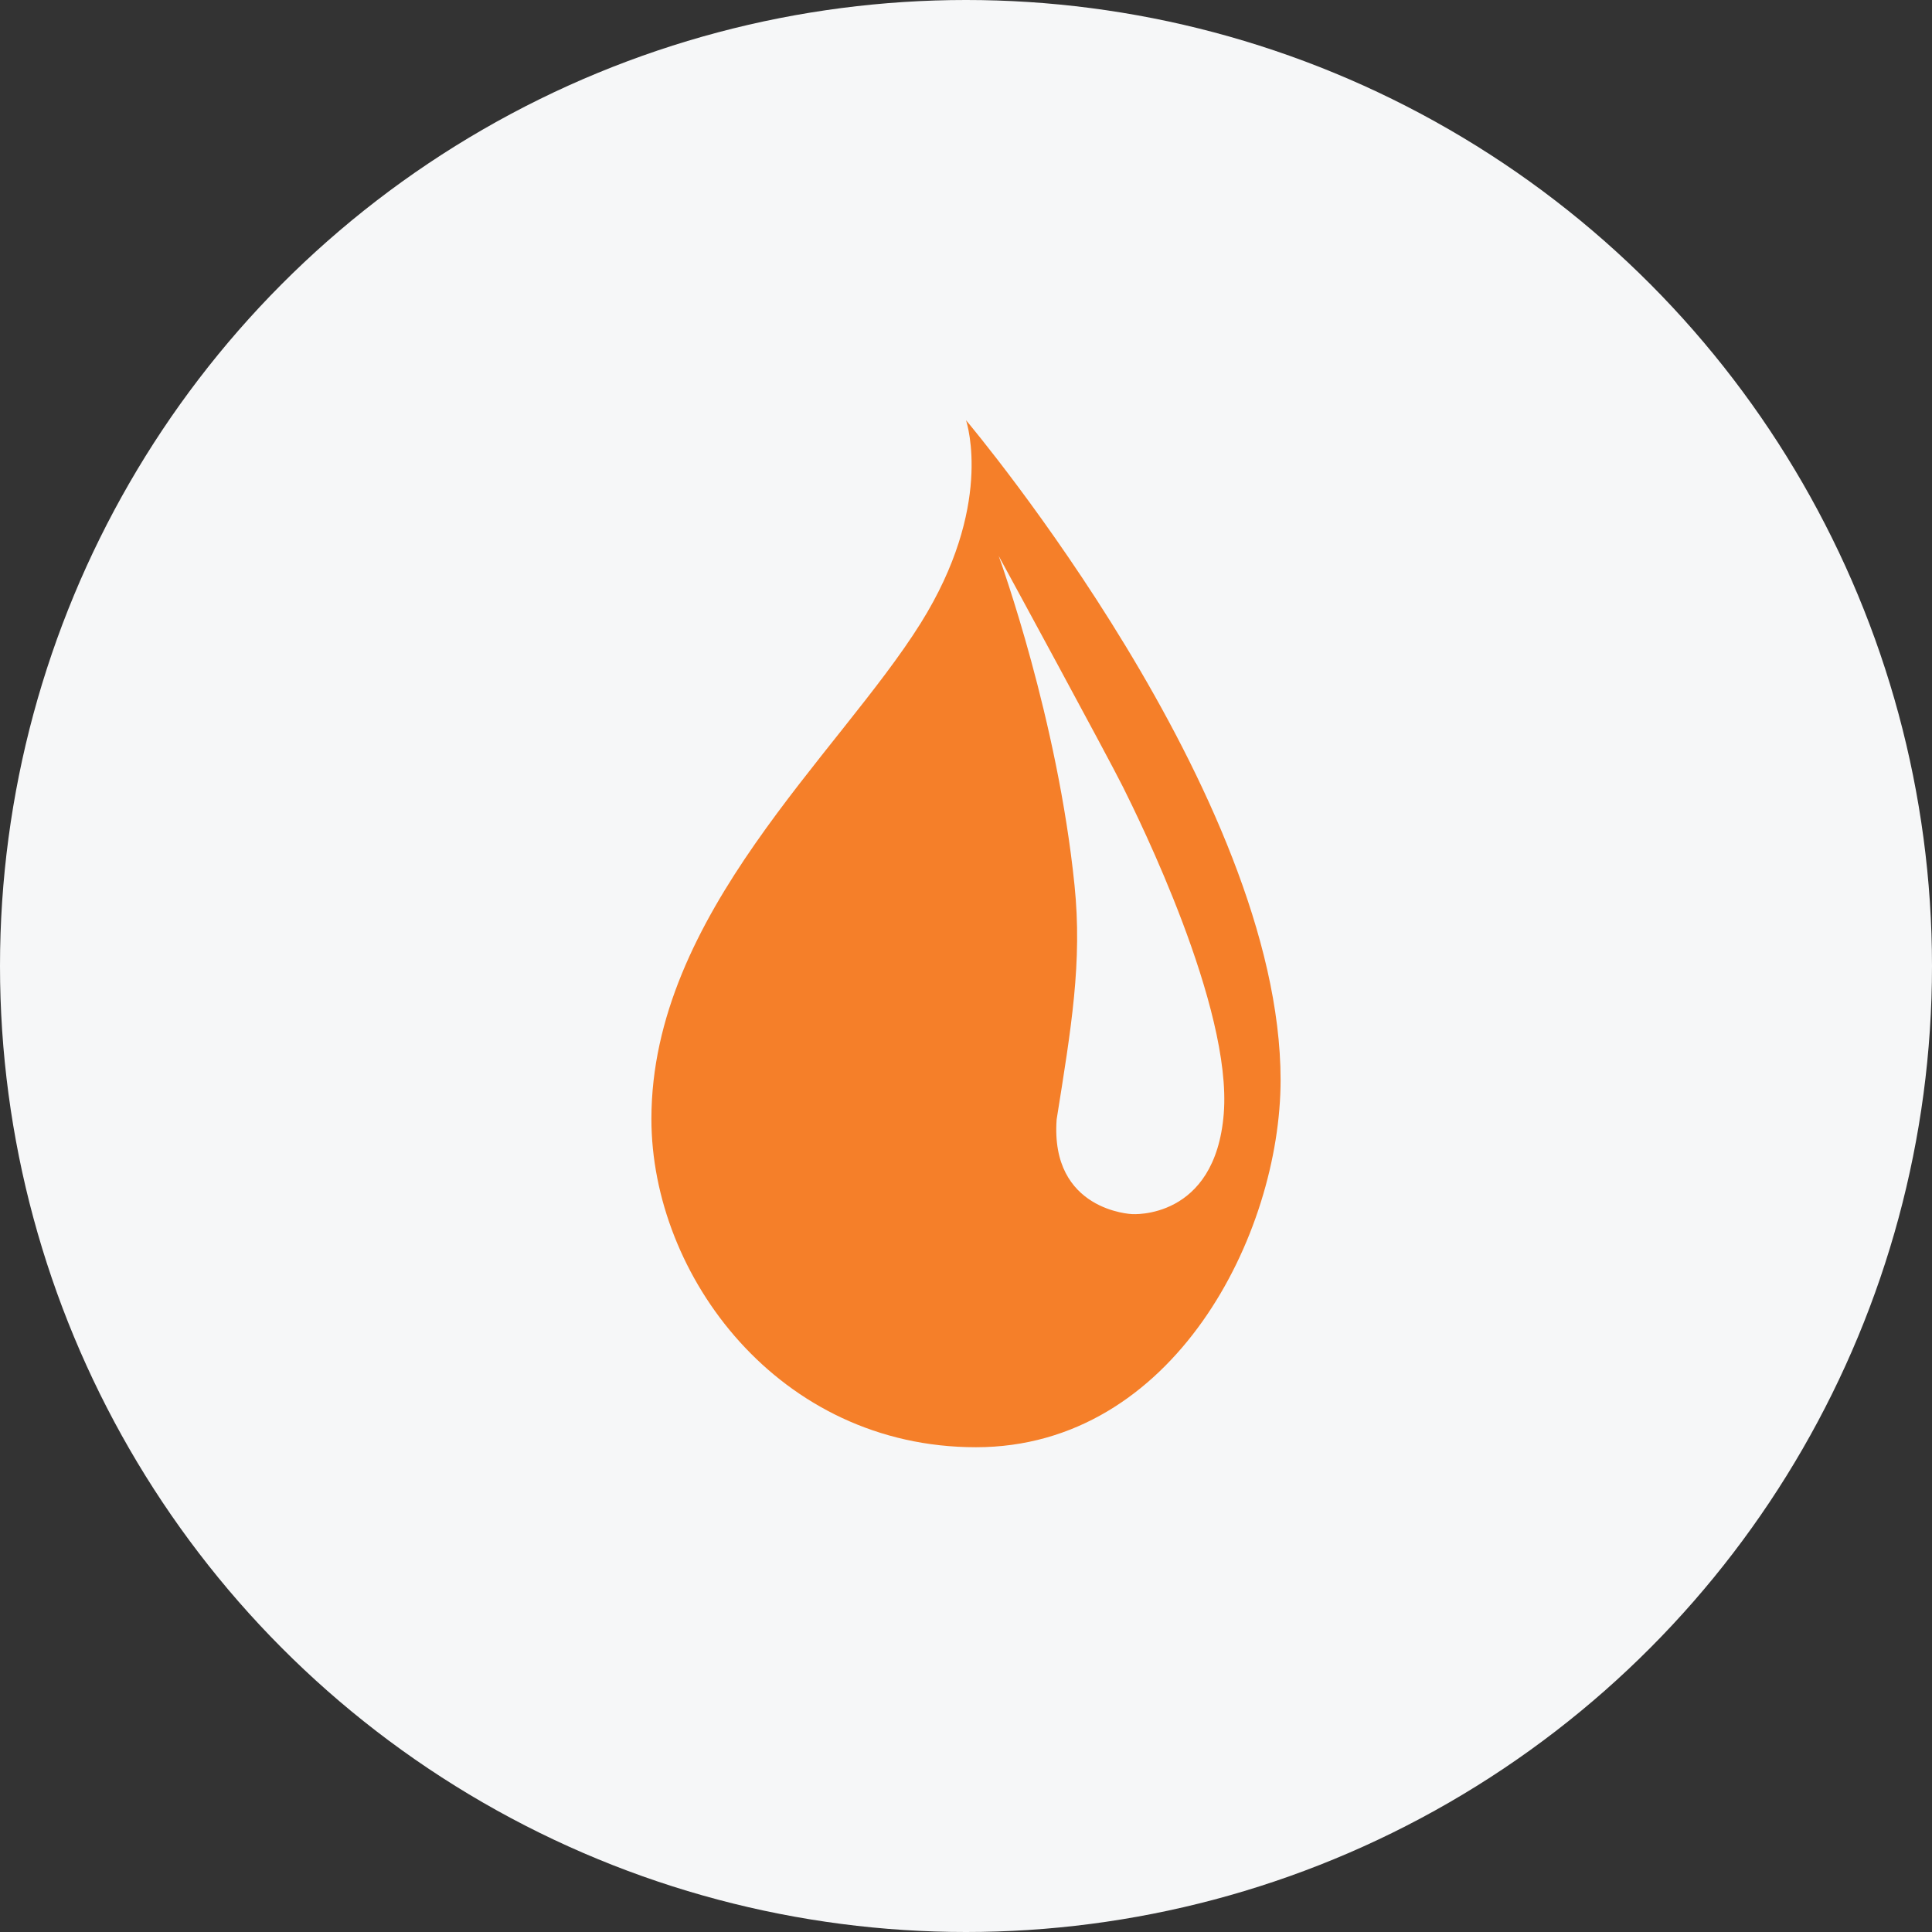
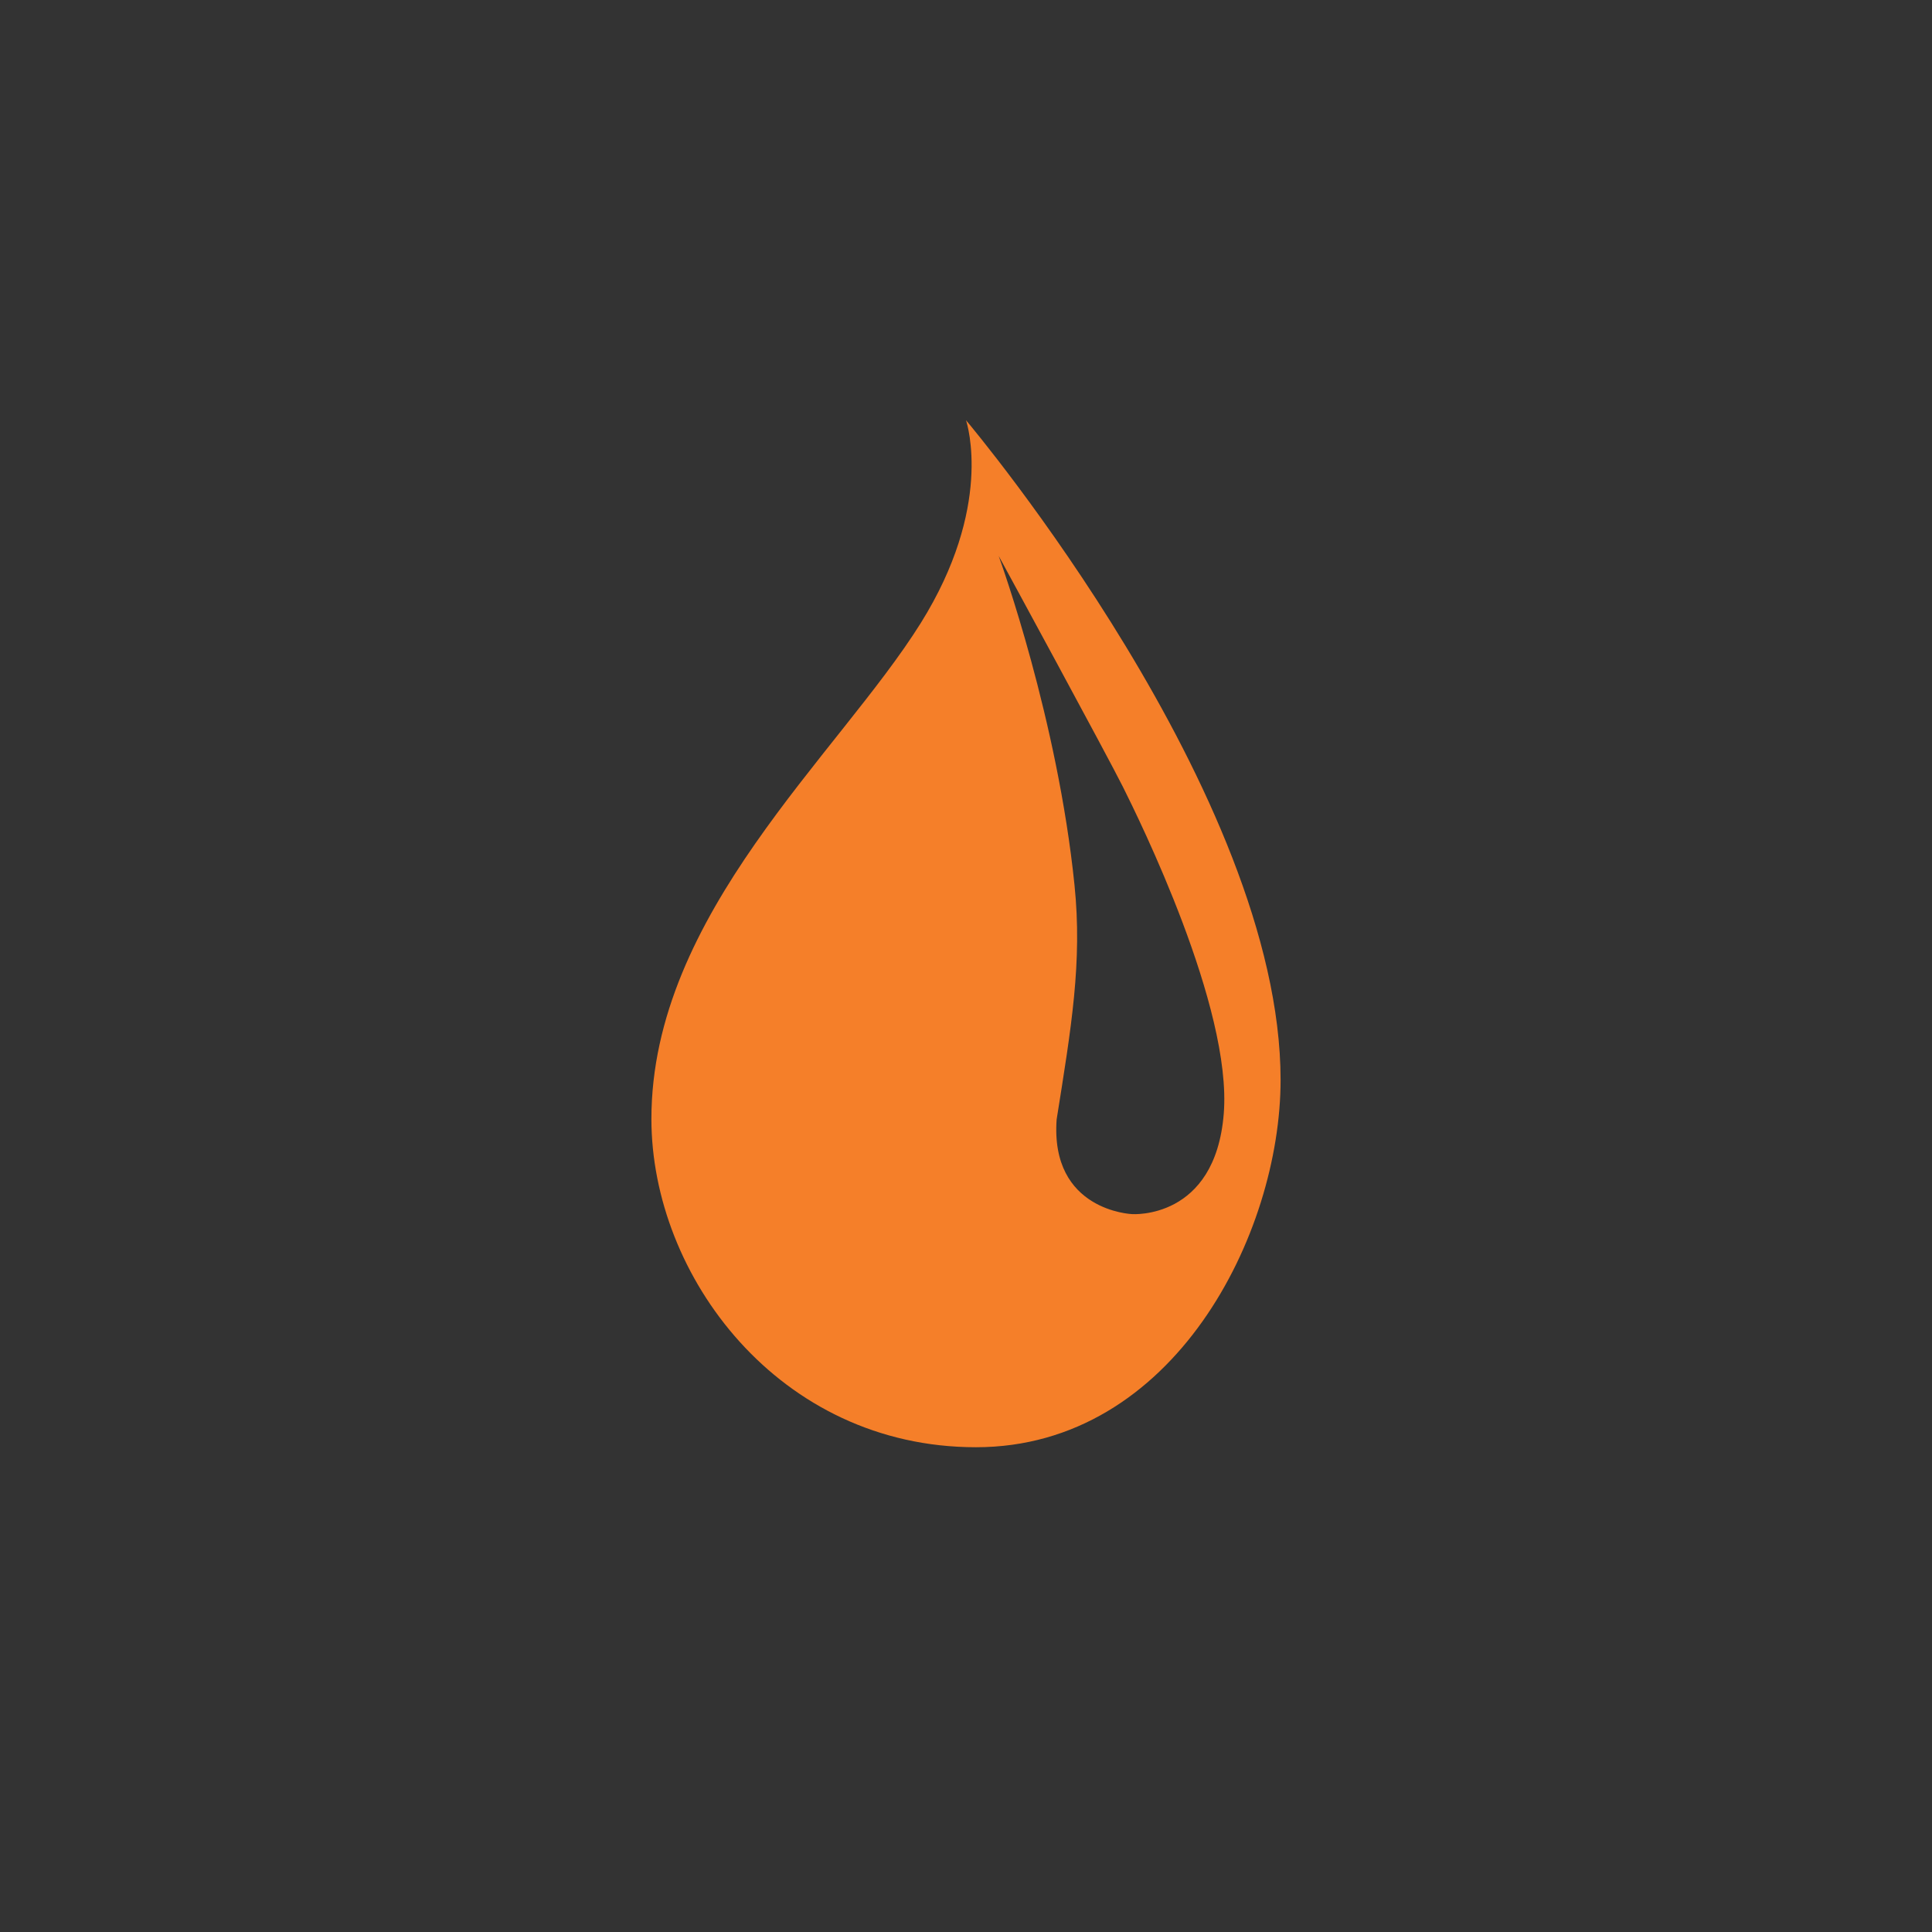
<svg xmlns="http://www.w3.org/2000/svg" version="1.1" id="Layer_1" x="0px" y="0px" viewBox="0 0 120 120" style="enable-background:new 0 0 120 120;" xml:space="preserve">
  <rect x="0" y="0" width="120" height="120" fill="#333333" stroke="none" />
  <style type="text/css">
	.st0{fill:#F6F7F8;}
	.st1{fill:#F57F29;}
</style>
-   <circle class="st0" cx="60" cy="60" r="60" />
  <g>
    <g>
      <g>
        <path class="st1" d="M60,26.1c0.09,0.28,1.69,5.39-2.81,12.6c-5.11,8.18-16.73,18.08-16.73,30.8c0,9.73,7.91,20.39,20.16,20.39     c12.29,0,18.92-13.24,18.92-22.82C79.53,49.38,60.41,26.59,60,26.1z M70.31,75.41c0,0-5.09-0.19-4.68-5.88     c0.91-5.71,1.6-9.77,1.11-14.55c-1.05-10.29-4.56-20.03-4.71-20.45c0.25,0.45,6.75,12.41,7.72,14.35     c0.98,1.97,6.79,13.69,6.26,20.29C75.48,75.79,70.31,75.41,70.31,75.41z" />
      </g>
    </g>
  </g>
</svg>